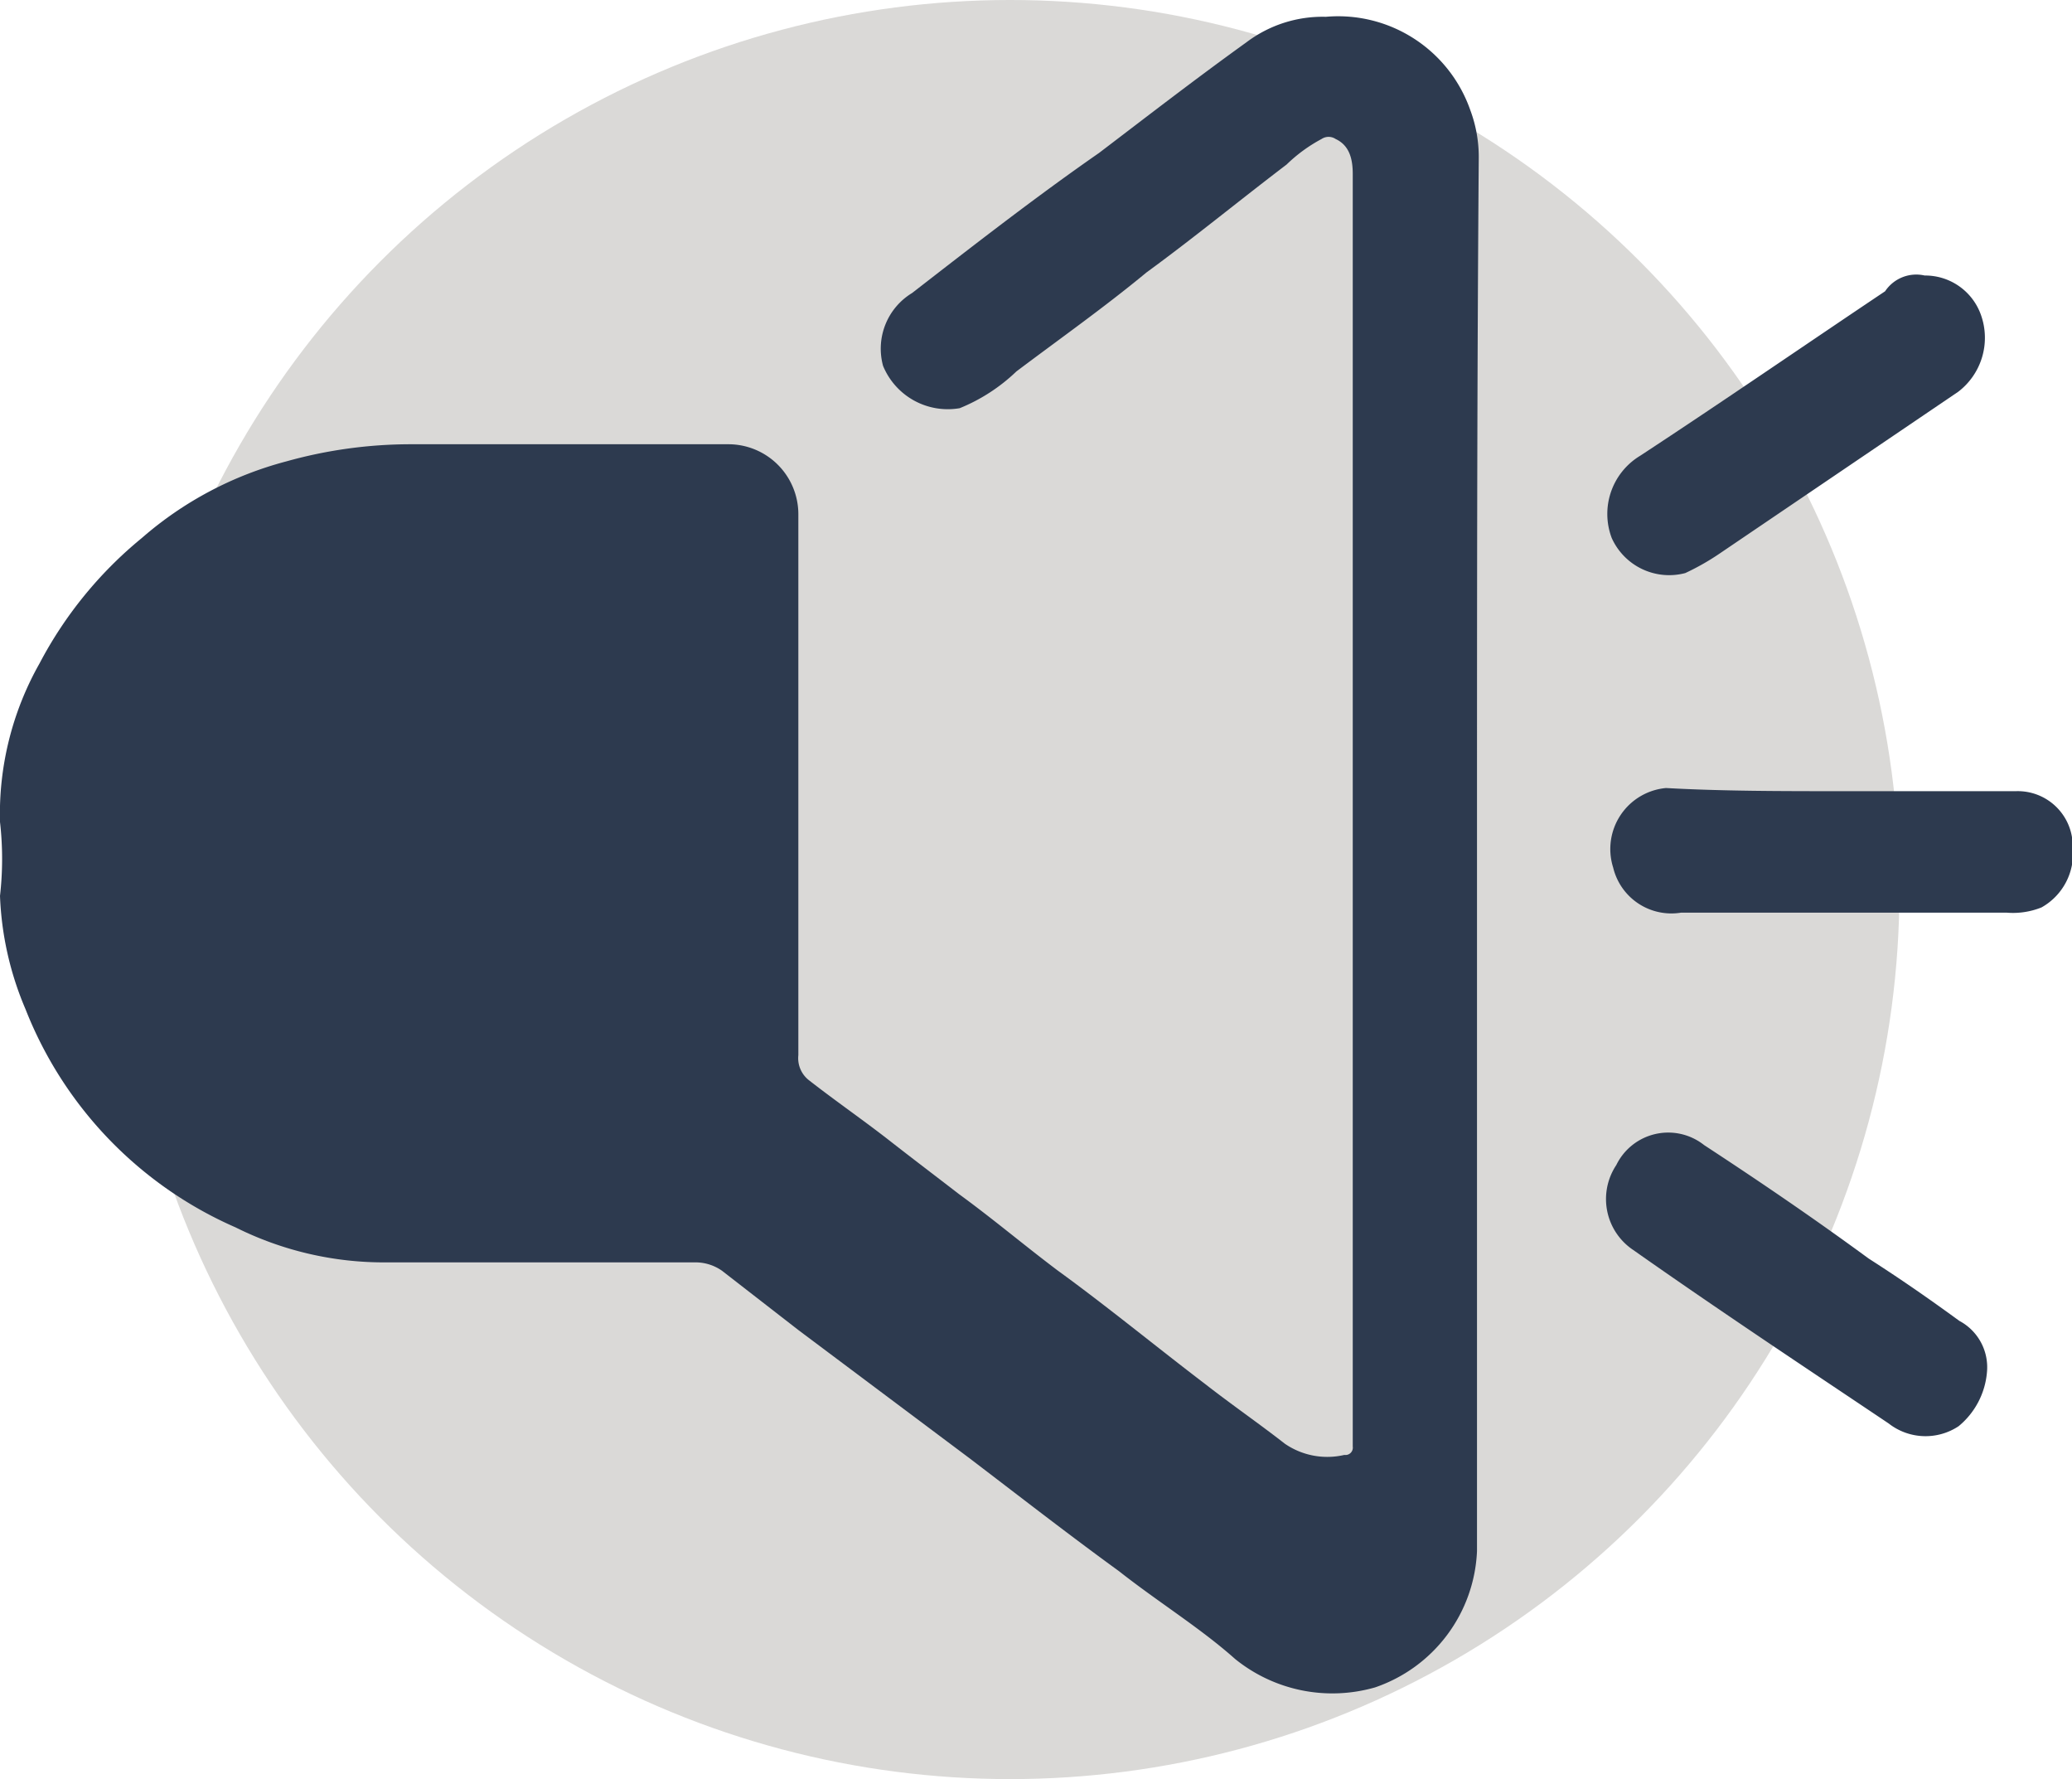
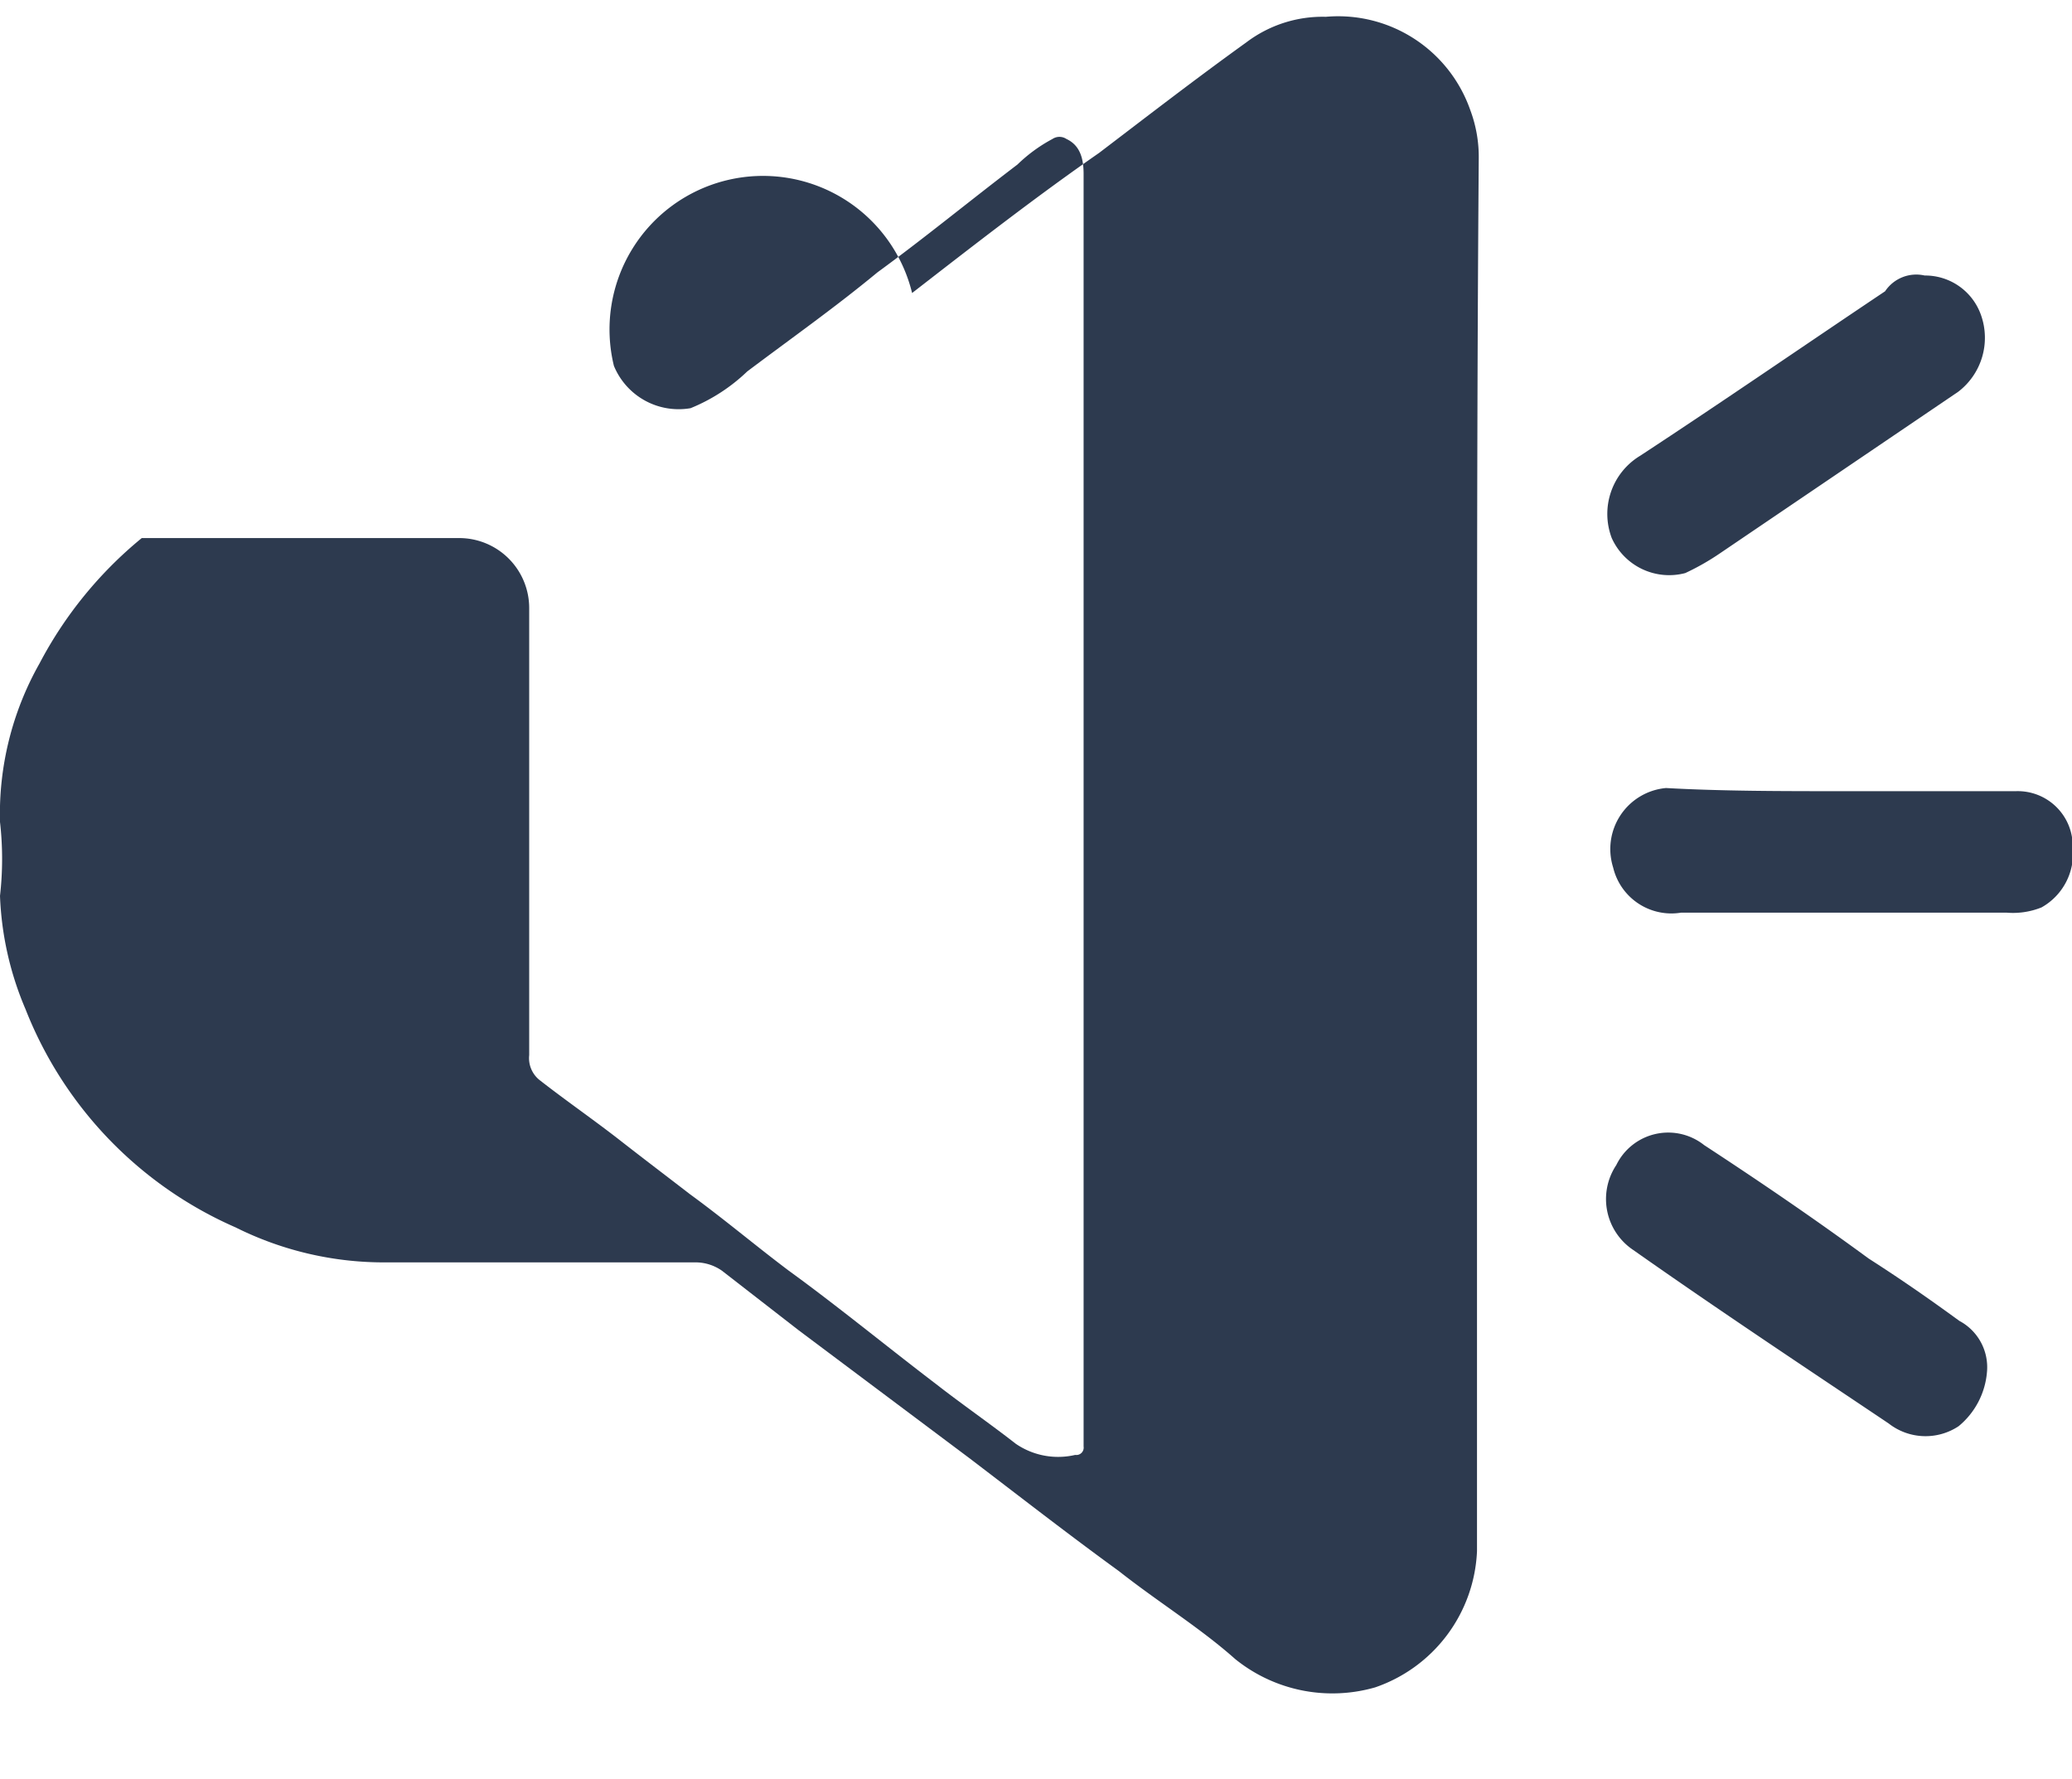
<svg xmlns="http://www.w3.org/2000/svg" id="Layer_1" data-name="Layer 1" viewBox="0 0 59.2 50.82">
  <defs>
    <style>.cls-1{fill:#dad9d7;}.cls-2{fill:#2d3a4f;}</style>
  </defs>
-   <circle class="cls-1" cx="28.86" cy="25.41" r="25.41" />
  <g id="ZTZzBl.tif">
-     <path class="cls-2" d="M62.6,42.09V61.94a4.31,4.31,0,0,1-2.91,3.89,4.42,4.42,0,0,1-4-.81c-1-.89-2.19-1.62-3.32-2.51-1.46-1.06-2.91-2.19-4.29-3.24l-4.86-3.64-2.19-1.7a1.32,1.32,0,0,0-.73-.24H31.42a9.48,9.48,0,0,1-4.29-1,11.32,11.32,0,0,1-6-6.23,9.09,9.09,0,0,1-.73-3.24,9.31,9.31,0,0,0,0-2.11,8.74,8.74,0,0,1,1.13-4.53A11.59,11.59,0,0,1,24.45,33a10.25,10.25,0,0,1,4.13-2.19,13.19,13.19,0,0,1,3.56-.49h9.07a2,2,0,0,1,2,2V47.77a.8.8,0,0,0,.32.73c.73.57,1.54,1.13,2.27,1.7s1.3,1,2,1.54c1,.73,1.86,1.46,2.83,2.19,1.38,1,2.83,2.19,4.21,3.24.73.57,1.54,1.13,2.27,1.7a2.14,2.14,0,0,0,1.7.32.21.21,0,0,0,.24-.24V22.6c0-.4-.08-.81-.49-1a.36.36,0,0,0-.4,0,4.41,4.41,0,0,0-1,.73c-1.38,1.05-2.67,2.11-4,3.08-1.21,1-2.43,1.86-3.72,2.83a5.12,5.12,0,0,1-1.62,1.05,2,2,0,0,1-2.19-1.21A1.86,1.86,0,0,1,46.46,26C48.24,24.62,50,23.25,51.8,22c1.38-1.05,2.75-2.11,4.21-3.16a3.61,3.61,0,0,1,2.27-.73,4,4,0,0,1,4.13,2.67,3.81,3.81,0,0,1,.24,1.38C62.6,28.73,62.6,35.38,62.6,42.09Z" transform="translate(-20.4 -17.63)" />
+     <path class="cls-2" d="M62.6,42.09V61.94a4.31,4.31,0,0,1-2.91,3.89,4.42,4.42,0,0,1-4-.81c-1-.89-2.19-1.62-3.32-2.51-1.46-1.06-2.91-2.19-4.29-3.24l-4.86-3.64-2.19-1.7a1.32,1.32,0,0,0-.73-.24H31.42a9.48,9.48,0,0,1-4.29-1,11.32,11.32,0,0,1-6-6.23,9.09,9.09,0,0,1-.73-3.24,9.31,9.31,0,0,0,0-2.11,8.74,8.74,0,0,1,1.13-4.53A11.59,11.59,0,0,1,24.45,33h9.07a2,2,0,0,1,2,2V47.77a.8.8,0,0,0,.32.73c.73.57,1.54,1.13,2.27,1.7s1.3,1,2,1.54c1,.73,1.86,1.46,2.83,2.19,1.38,1,2.83,2.19,4.21,3.24.73.57,1.54,1.13,2.27,1.7a2.14,2.14,0,0,0,1.7.32.21.21,0,0,0,.24-.24V22.6c0-.4-.08-.81-.49-1a.36.36,0,0,0-.4,0,4.41,4.41,0,0,0-1,.73c-1.38,1.05-2.67,2.11-4,3.08-1.21,1-2.43,1.86-3.72,2.83a5.12,5.12,0,0,1-1.62,1.05,2,2,0,0,1-2.19-1.21A1.86,1.86,0,0,1,46.46,26C48.24,24.62,50,23.25,51.8,22c1.38-1.05,2.75-2.11,4.21-3.16a3.61,3.61,0,0,1,2.27-.73,4,4,0,0,1,4.13,2.67,3.81,3.81,0,0,1,.24,1.38C62.6,28.73,62.6,35.38,62.6,42.09Z" transform="translate(-20.4 -17.63)" />
    <path class="cls-2" d="M73,40.23H78a1.57,1.57,0,0,1,1.62,1.61,1.76,1.76,0,0,1-.89,1.71,2.19,2.19,0,0,1-1,.15H68.43a1.71,1.71,0,0,1-1.94-1.29A1.75,1.75,0,0,1,68,40.14c1.61.09,3.31.09,5,.09Z" transform="translate(-20.4 -17.63)" />
    <path class="cls-2" d="M77.17,56.83a2.24,2.24,0,0,1-.81,1.54,1.71,1.71,0,0,1-2-.08c-2.43-1.63-4.86-3.24-7.29-4.95a1.75,1.75,0,0,1-.49-2.43,1.65,1.65,0,0,1,2.51-.57c1.62,1.06,3.16,2.11,4.7,3.24.89.57,1.7,1.13,2.59,1.78A1.5,1.5,0,0,1,77.17,56.83Z" transform="translate(-20.4 -17.63)" />
    <path class="cls-2" d="M75.39,25.5A1.69,1.69,0,0,1,77,26.63a1.94,1.94,0,0,1-.65,2.19l-6.8,4.61a7,7,0,0,1-1,.57,1.8,1.8,0,0,1-2.1-1,1.94,1.94,0,0,1,.81-2.35c2.35-1.54,4.7-3.16,7-4.7A1.07,1.07,0,0,1,75.39,25.5Z" transform="translate(-20.4 -17.63)" />
  </g>
</svg>